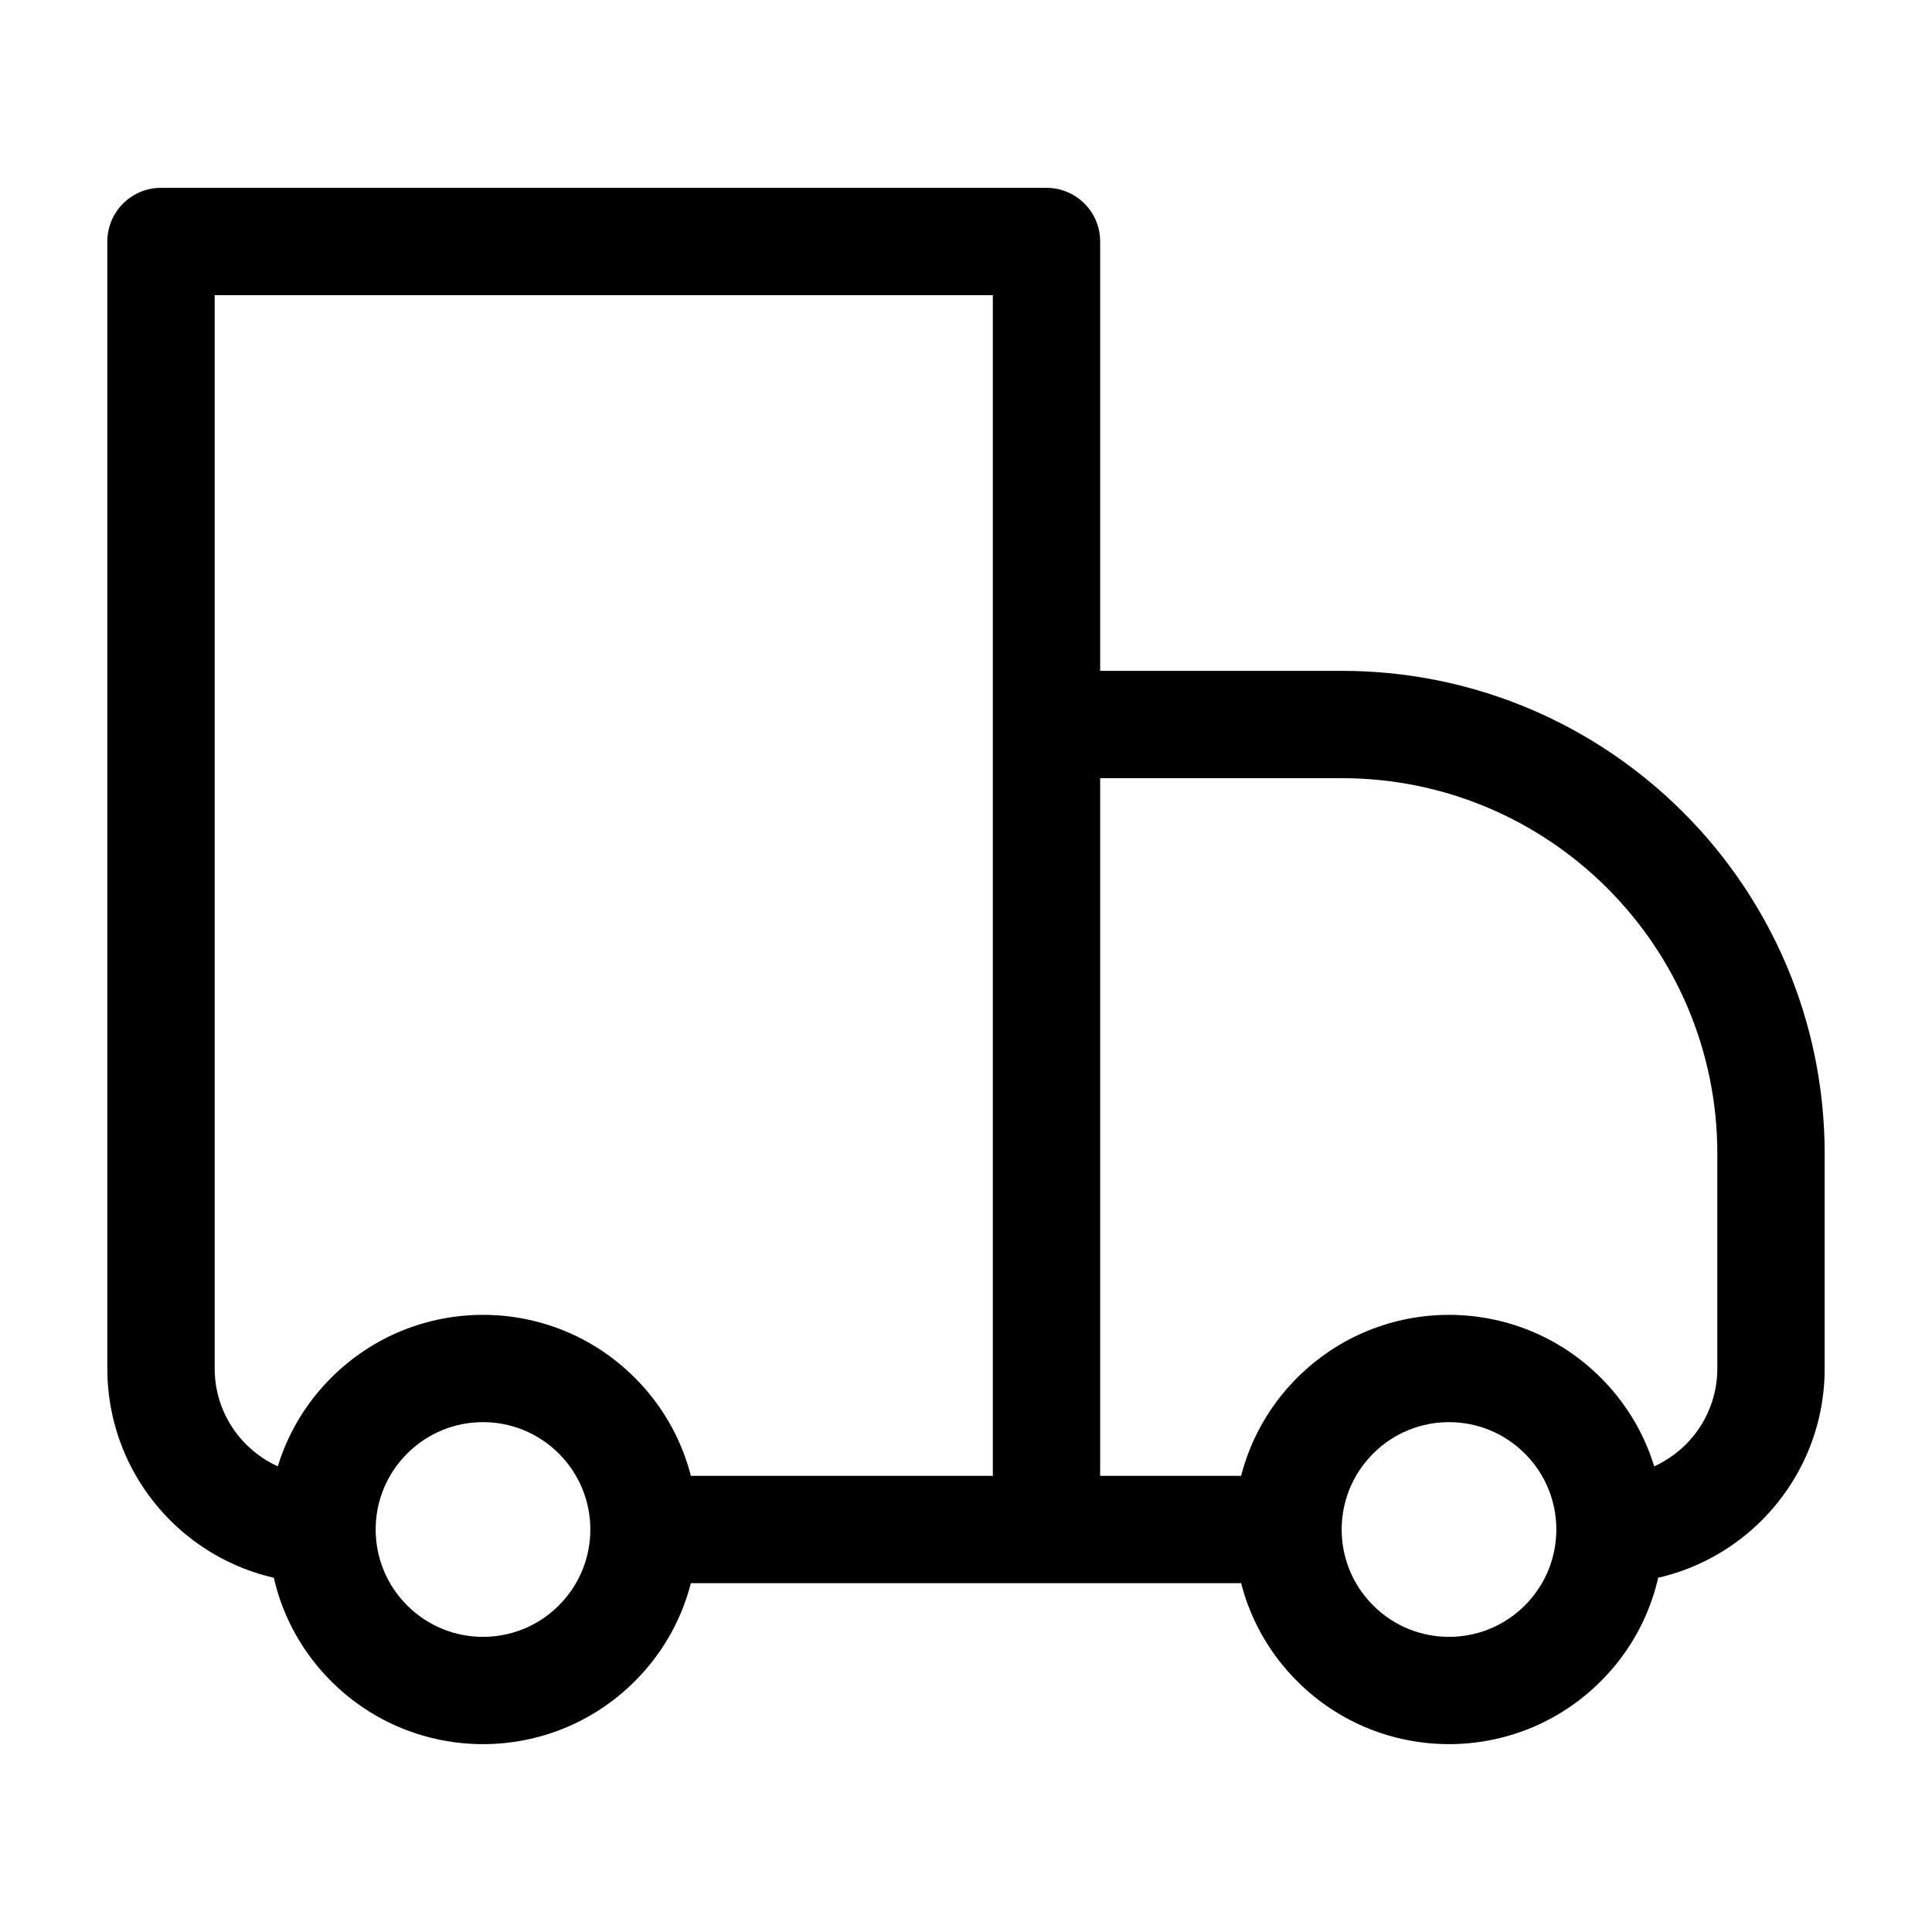
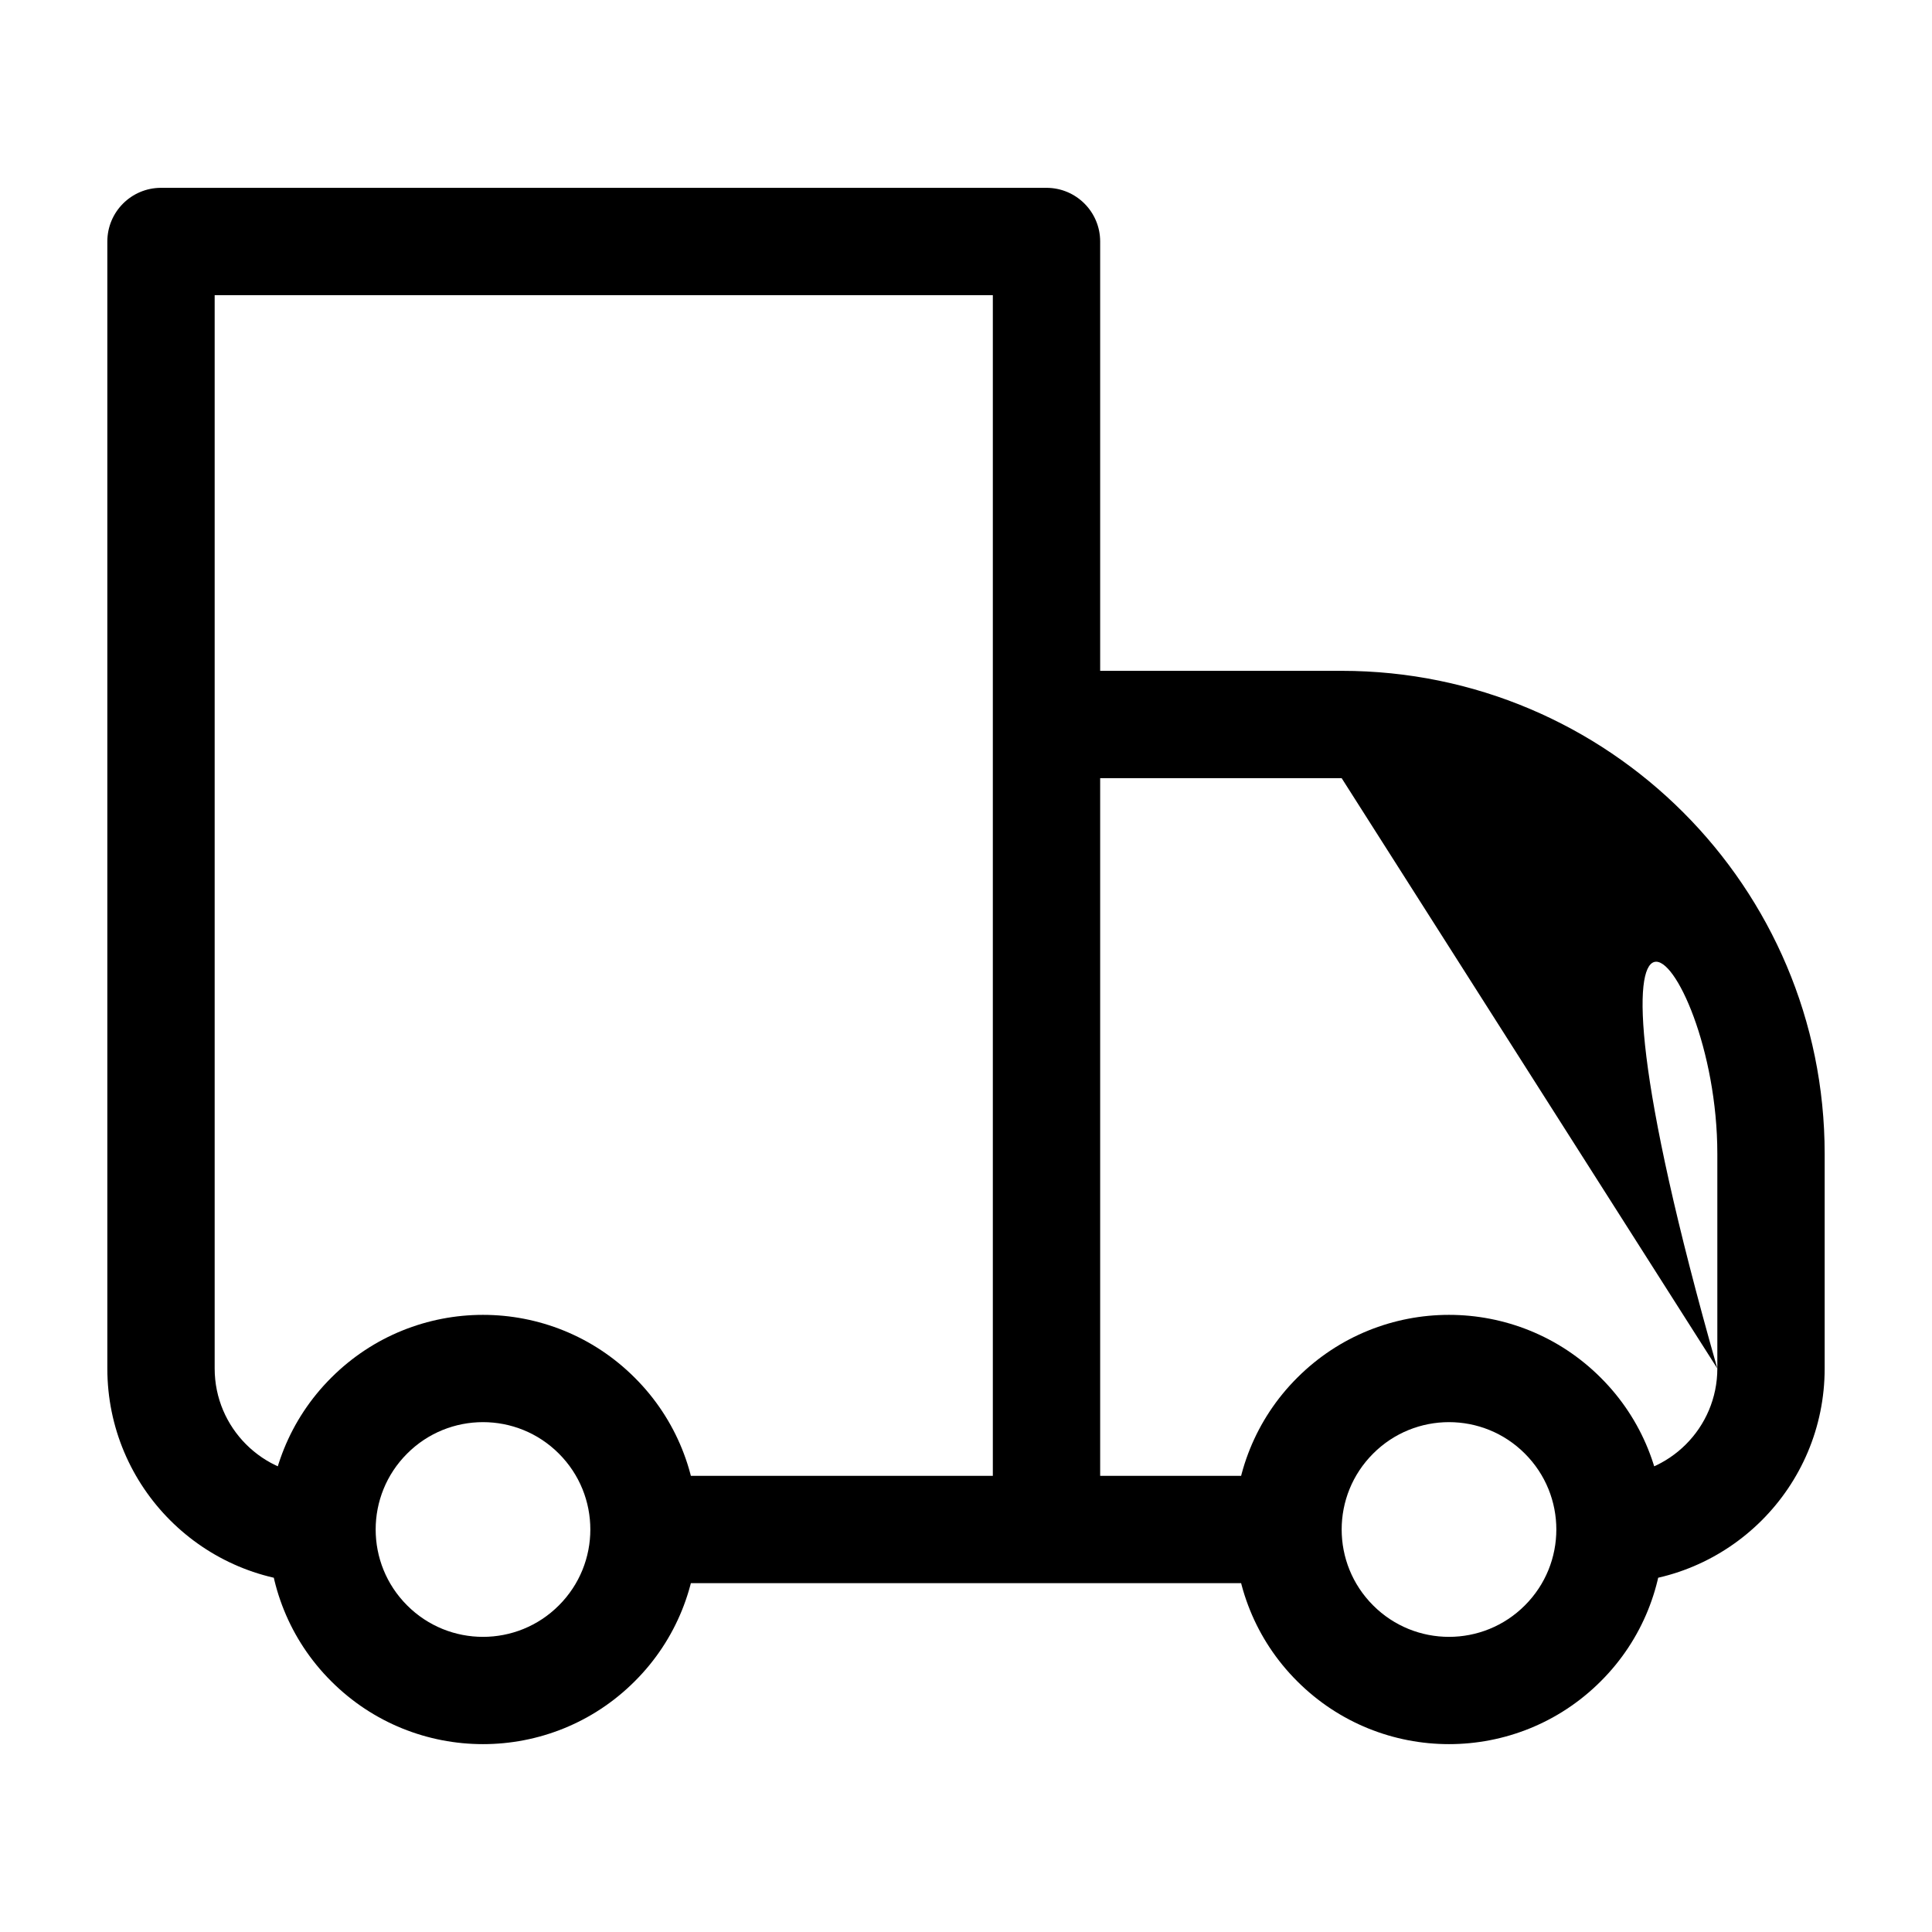
<svg xmlns="http://www.w3.org/2000/svg" width="18" height="18" viewBox="0 0 18 18" fill="none">
-   <path d="M1.5 2.25V1.75C1.224 1.75 1 1.974 1 2.25H1.5ZM9.75 2.25H10.25C10.25 1.974 10.026 1.75 9.75 1.75V2.25ZM9.75 6.75V6.25C9.617 6.25 9.49 6.303 9.396 6.396C9.303 6.49 9.25 6.617 9.25 6.75H9.75ZM1.5 2.75H9.75V1.75H1.5V2.75ZM9.25 2.25V14.25H10.25V2.25H9.25ZM2 12.75V2.25H1V12.75H2ZM9.75 7.25H12.5V6.25H9.75V7.25ZM16 10.75V12.75H17V10.75H16ZM10.25 14.25L10.25 6.75H9.25L9.25 14.25H10.25ZM14.207 14.957C13.817 15.348 13.183 15.348 12.793 14.957L12.086 15.664C12.867 16.445 14.133 16.445 14.914 15.664L14.207 14.957ZM12.793 13.543C13.183 13.152 13.817 13.152 14.207 13.543L14.914 12.836C14.133 12.055 12.867 12.055 12.086 12.836L12.793 13.543ZM5.207 14.957C4.817 15.348 4.183 15.348 3.793 14.957L3.086 15.664C3.867 16.445 5.133 16.445 5.914 15.664L5.207 14.957ZM3.793 13.543C4.183 13.152 4.817 13.152 5.207 13.543L5.914 12.836C5.133 12.055 3.867 12.055 3.086 12.836L3.793 13.543ZM14.207 13.543C14.402 13.738 14.5 13.993 14.5 14.25H15.5C15.5 13.739 15.305 13.226 14.914 12.836L14.207 13.543ZM14.5 14.25C14.5 14.507 14.402 14.762 14.207 14.957L14.914 15.664C15.305 15.274 15.5 14.761 15.5 14.25H14.5ZM12 13.75H9.75V14.75H12V13.75ZM12.793 14.957C12.598 14.762 12.5 14.507 12.5 14.25H11.5C11.5 14.761 11.695 15.274 12.086 15.664L12.793 14.957ZM12.5 14.25C12.5 13.993 12.598 13.738 12.793 13.543L12.086 12.836C11.695 13.226 11.5 13.739 11.5 14.25H12.5ZM3.793 14.957C3.598 14.762 3.5 14.507 3.5 14.25H2.5C2.5 14.761 2.695 15.274 3.086 15.664L3.793 14.957ZM3.5 14.25C3.5 13.993 3.598 13.738 3.793 13.543L3.086 12.836C2.695 13.226 2.5 13.739 2.5 14.25H3.5ZM9.75 13.75H6V14.75H9.75V13.75ZM5.207 13.543C5.402 13.738 5.5 13.993 5.5 14.25H6.5C6.5 13.739 6.305 13.226 5.914 12.836L5.207 13.543ZM5.5 14.25C5.5 14.507 5.402 14.762 5.207 14.957L5.914 15.664C6.305 15.274 6.5 14.761 6.5 14.25H5.5ZM16 12.75C16 13.302 15.552 13.75 15 13.75V14.75C16.105 14.75 17 13.855 17 12.75H16ZM12.5 7.25C14.433 7.25 16 8.817 16 10.75H17C17 8.265 14.985 6.25 12.5 6.25V7.25ZM1 12.75C1 13.855 1.895 14.75 3 14.75V13.75C2.448 13.75 2 13.302 2 12.75H1Z" fill="black" />
+   <path d="M1.5 2.25V1.75C1.224 1.75 1 1.974 1 2.25H1.5ZM9.75 2.25H10.25C10.25 1.974 10.026 1.75 9.75 1.75V2.25ZM9.75 6.75V6.25C9.617 6.25 9.49 6.303 9.396 6.396C9.303 6.49 9.25 6.617 9.25 6.75H9.75ZM1.5 2.75H9.75V1.75H1.5V2.75ZM9.25 2.25V14.25H10.25V2.25H9.25ZM2 12.75V2.25H1V12.75H2ZM9.75 7.25H12.5V6.25H9.75V7.25ZM16 10.75V12.75H17V10.75H16ZM10.25 14.25L10.25 6.75H9.25L9.25 14.25H10.25ZM14.207 14.957C13.817 15.348 13.183 15.348 12.793 14.957L12.086 15.664C12.867 16.445 14.133 16.445 14.914 15.664L14.207 14.957ZM12.793 13.543C13.183 13.152 13.817 13.152 14.207 13.543L14.914 12.836C14.133 12.055 12.867 12.055 12.086 12.836L12.793 13.543ZM5.207 14.957C4.817 15.348 4.183 15.348 3.793 14.957L3.086 15.664C3.867 16.445 5.133 16.445 5.914 15.664L5.207 14.957ZM3.793 13.543C4.183 13.152 4.817 13.152 5.207 13.543L5.914 12.836C5.133 12.055 3.867 12.055 3.086 12.836L3.793 13.543ZM14.207 13.543C14.402 13.738 14.5 13.993 14.5 14.25H15.5C15.5 13.739 15.305 13.226 14.914 12.836L14.207 13.543ZM14.5 14.25C14.5 14.507 14.402 14.762 14.207 14.957L14.914 15.664C15.305 15.274 15.5 14.761 15.5 14.25H14.5ZM12 13.75H9.75V14.75H12V13.75ZM12.793 14.957C12.598 14.762 12.5 14.507 12.5 14.25H11.5C11.5 14.761 11.695 15.274 12.086 15.664L12.793 14.957ZM12.5 14.25C12.5 13.993 12.598 13.738 12.793 13.543L12.086 12.836C11.695 13.226 11.5 13.739 11.5 14.25H12.5ZM3.793 14.957C3.598 14.762 3.5 14.507 3.5 14.25H2.5C2.5 14.761 2.695 15.274 3.086 15.664L3.793 14.957ZM3.5 14.25C3.5 13.993 3.598 13.738 3.793 13.543L3.086 12.836C2.695 13.226 2.5 13.739 2.5 14.25H3.5ZM9.75 13.75H6V14.75H9.75V13.75ZM5.207 13.543C5.402 13.738 5.5 13.993 5.5 14.25H6.5C6.5 13.739 6.305 13.226 5.914 12.836L5.207 13.543ZM5.5 14.25C5.5 14.507 5.402 14.762 5.207 14.957L5.914 15.664C6.305 15.274 6.5 14.761 6.5 14.25H5.5ZM16 12.75C16 13.302 15.552 13.75 15 13.75V14.75C16.105 14.75 17 13.855 17 12.75H16ZC14.433 7.25 16 8.817 16 10.75H17C17 8.265 14.985 6.25 12.5 6.25V7.25ZM1 12.75C1 13.855 1.895 14.75 3 14.75V13.75C2.448 13.75 2 13.302 2 12.75H1Z" fill="black" />
</svg>